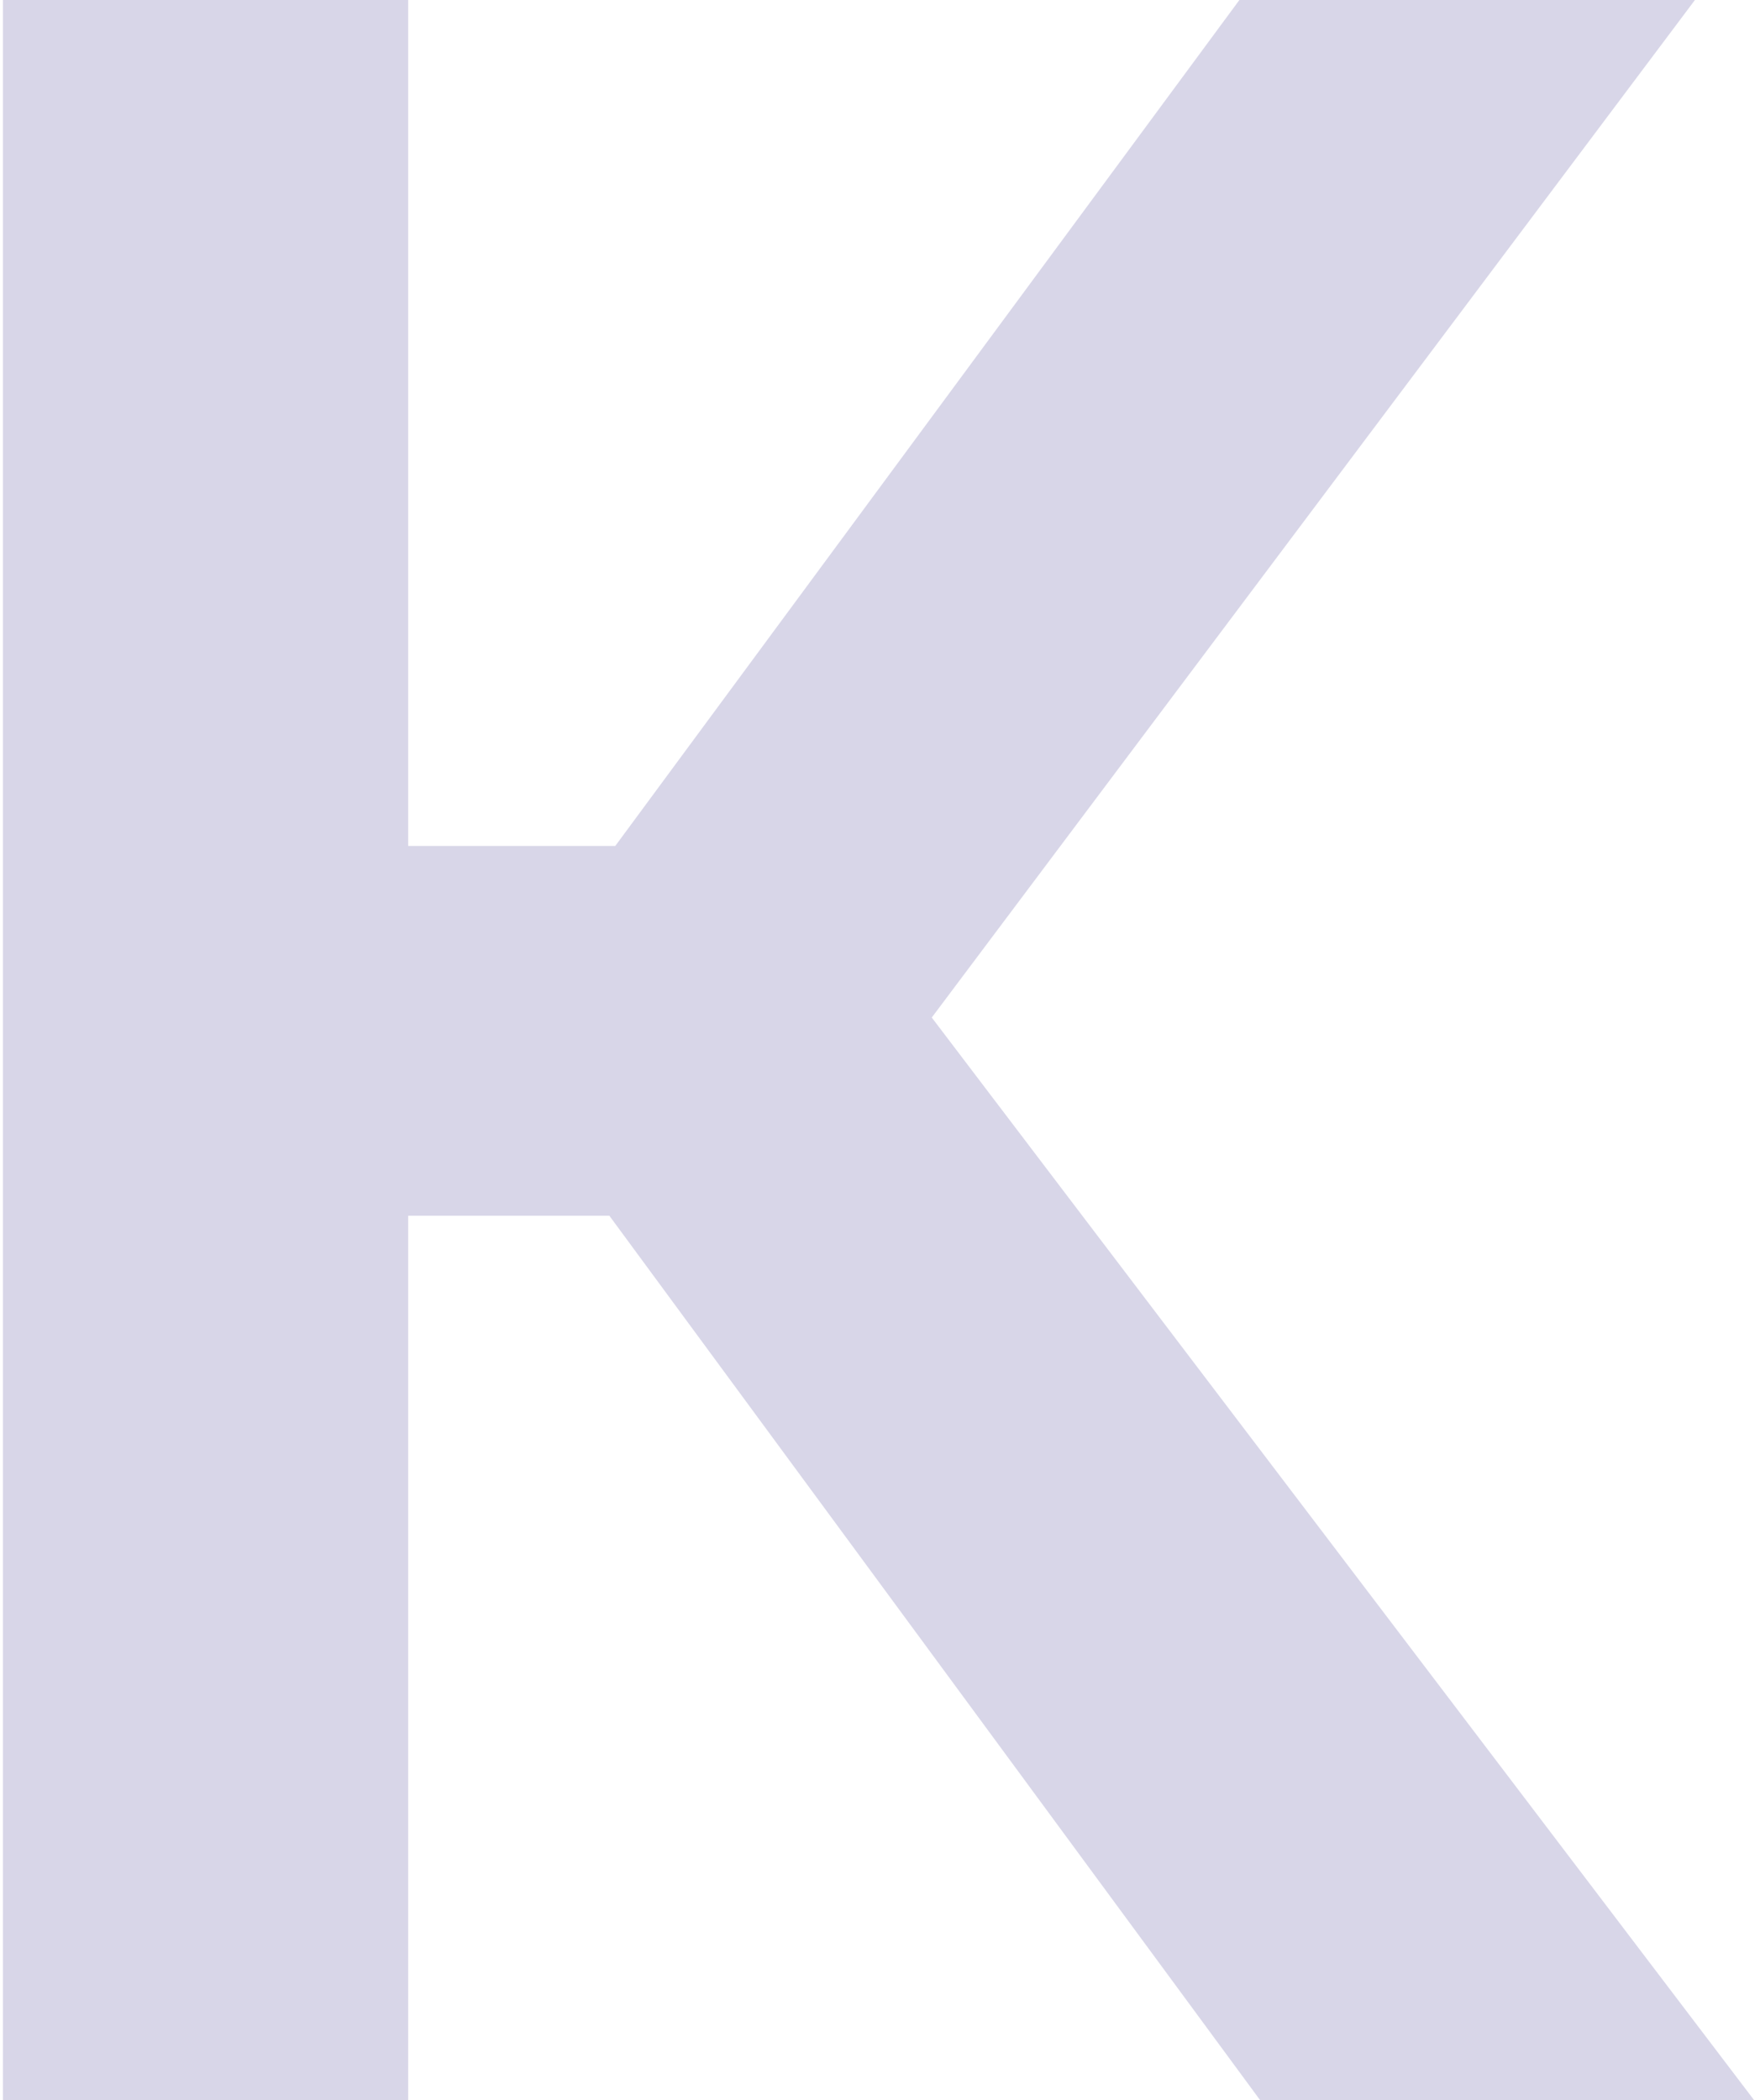
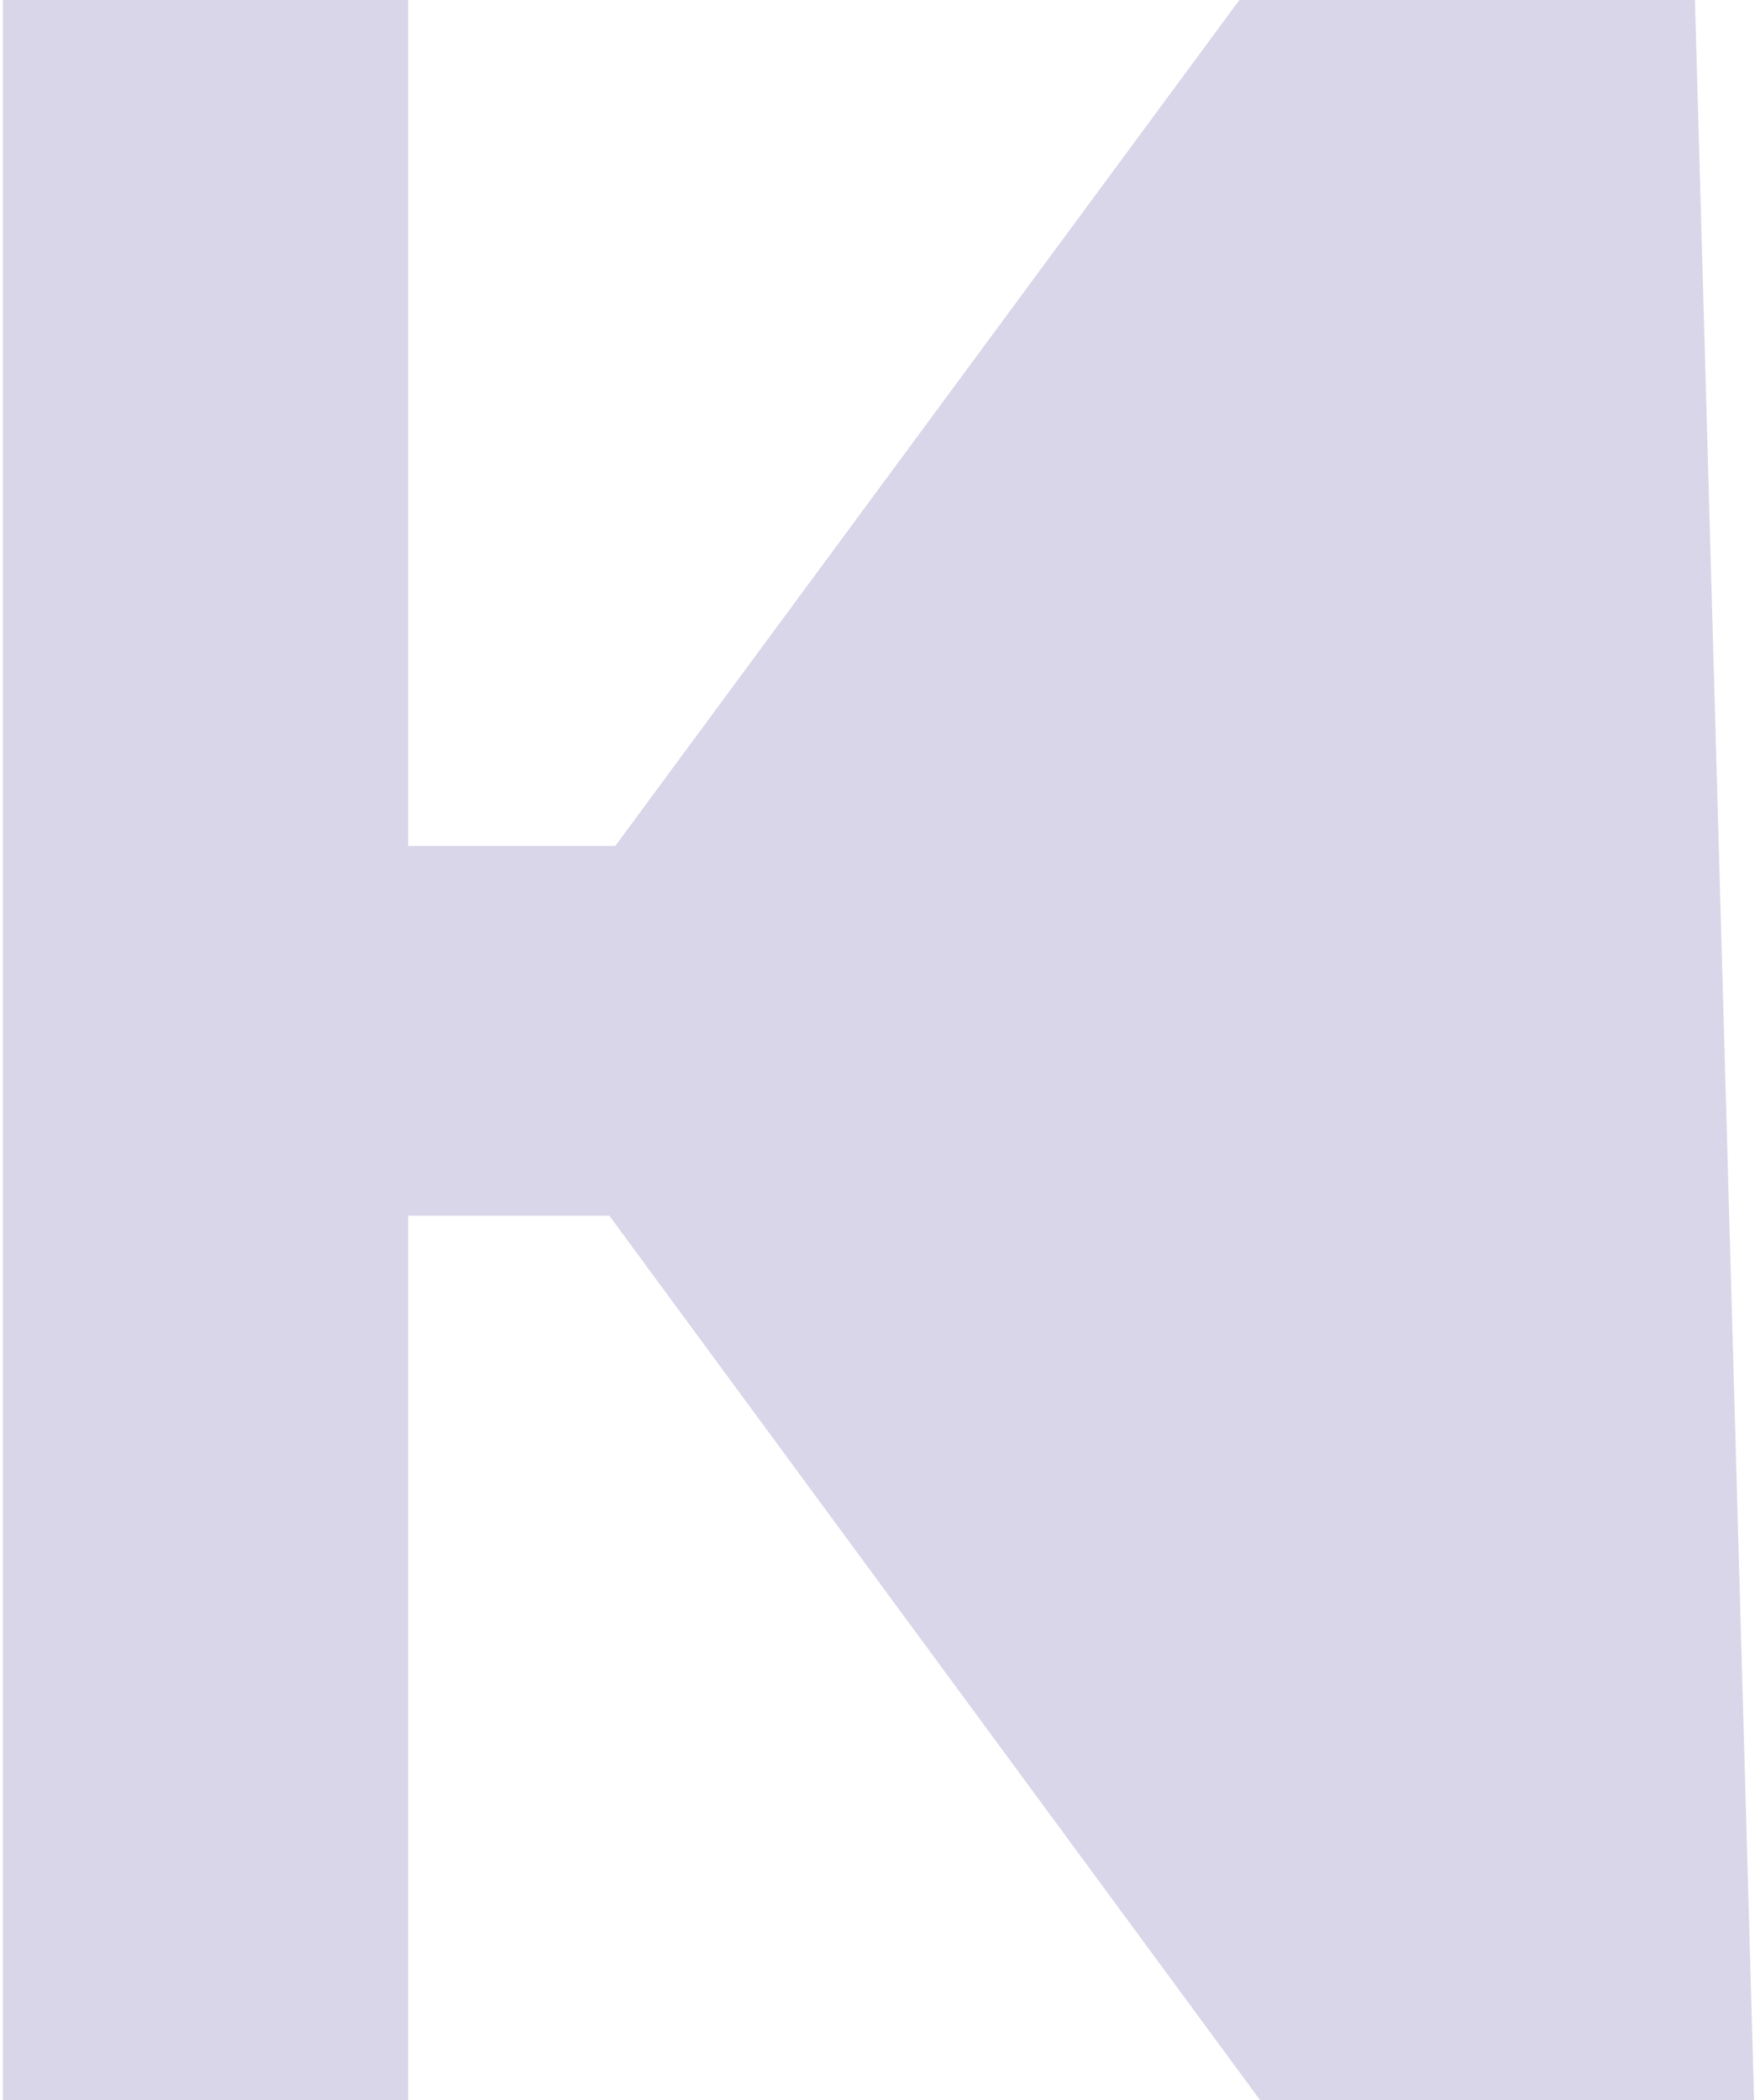
<svg xmlns="http://www.w3.org/2000/svg" width="119" height="142" viewBox="0 0 119 142" fill="none">
-   <path d="M0.2 142V-7.62939e-06H27.6V57.2H41.6L83.8 -7.62939e-06H114.6L63 68.8L118.6 142H85.2L41.2 82.2H27.6V142H0.2Z" fill="#D8D6E8" />
+   <path d="M0.2 142V-7.62939e-06H27.6V57.2H41.6L83.8 -7.62939e-06H114.6L118.6 142H85.2L41.2 82.2H27.6V142H0.2Z" fill="#D8D6E8" />
</svg>